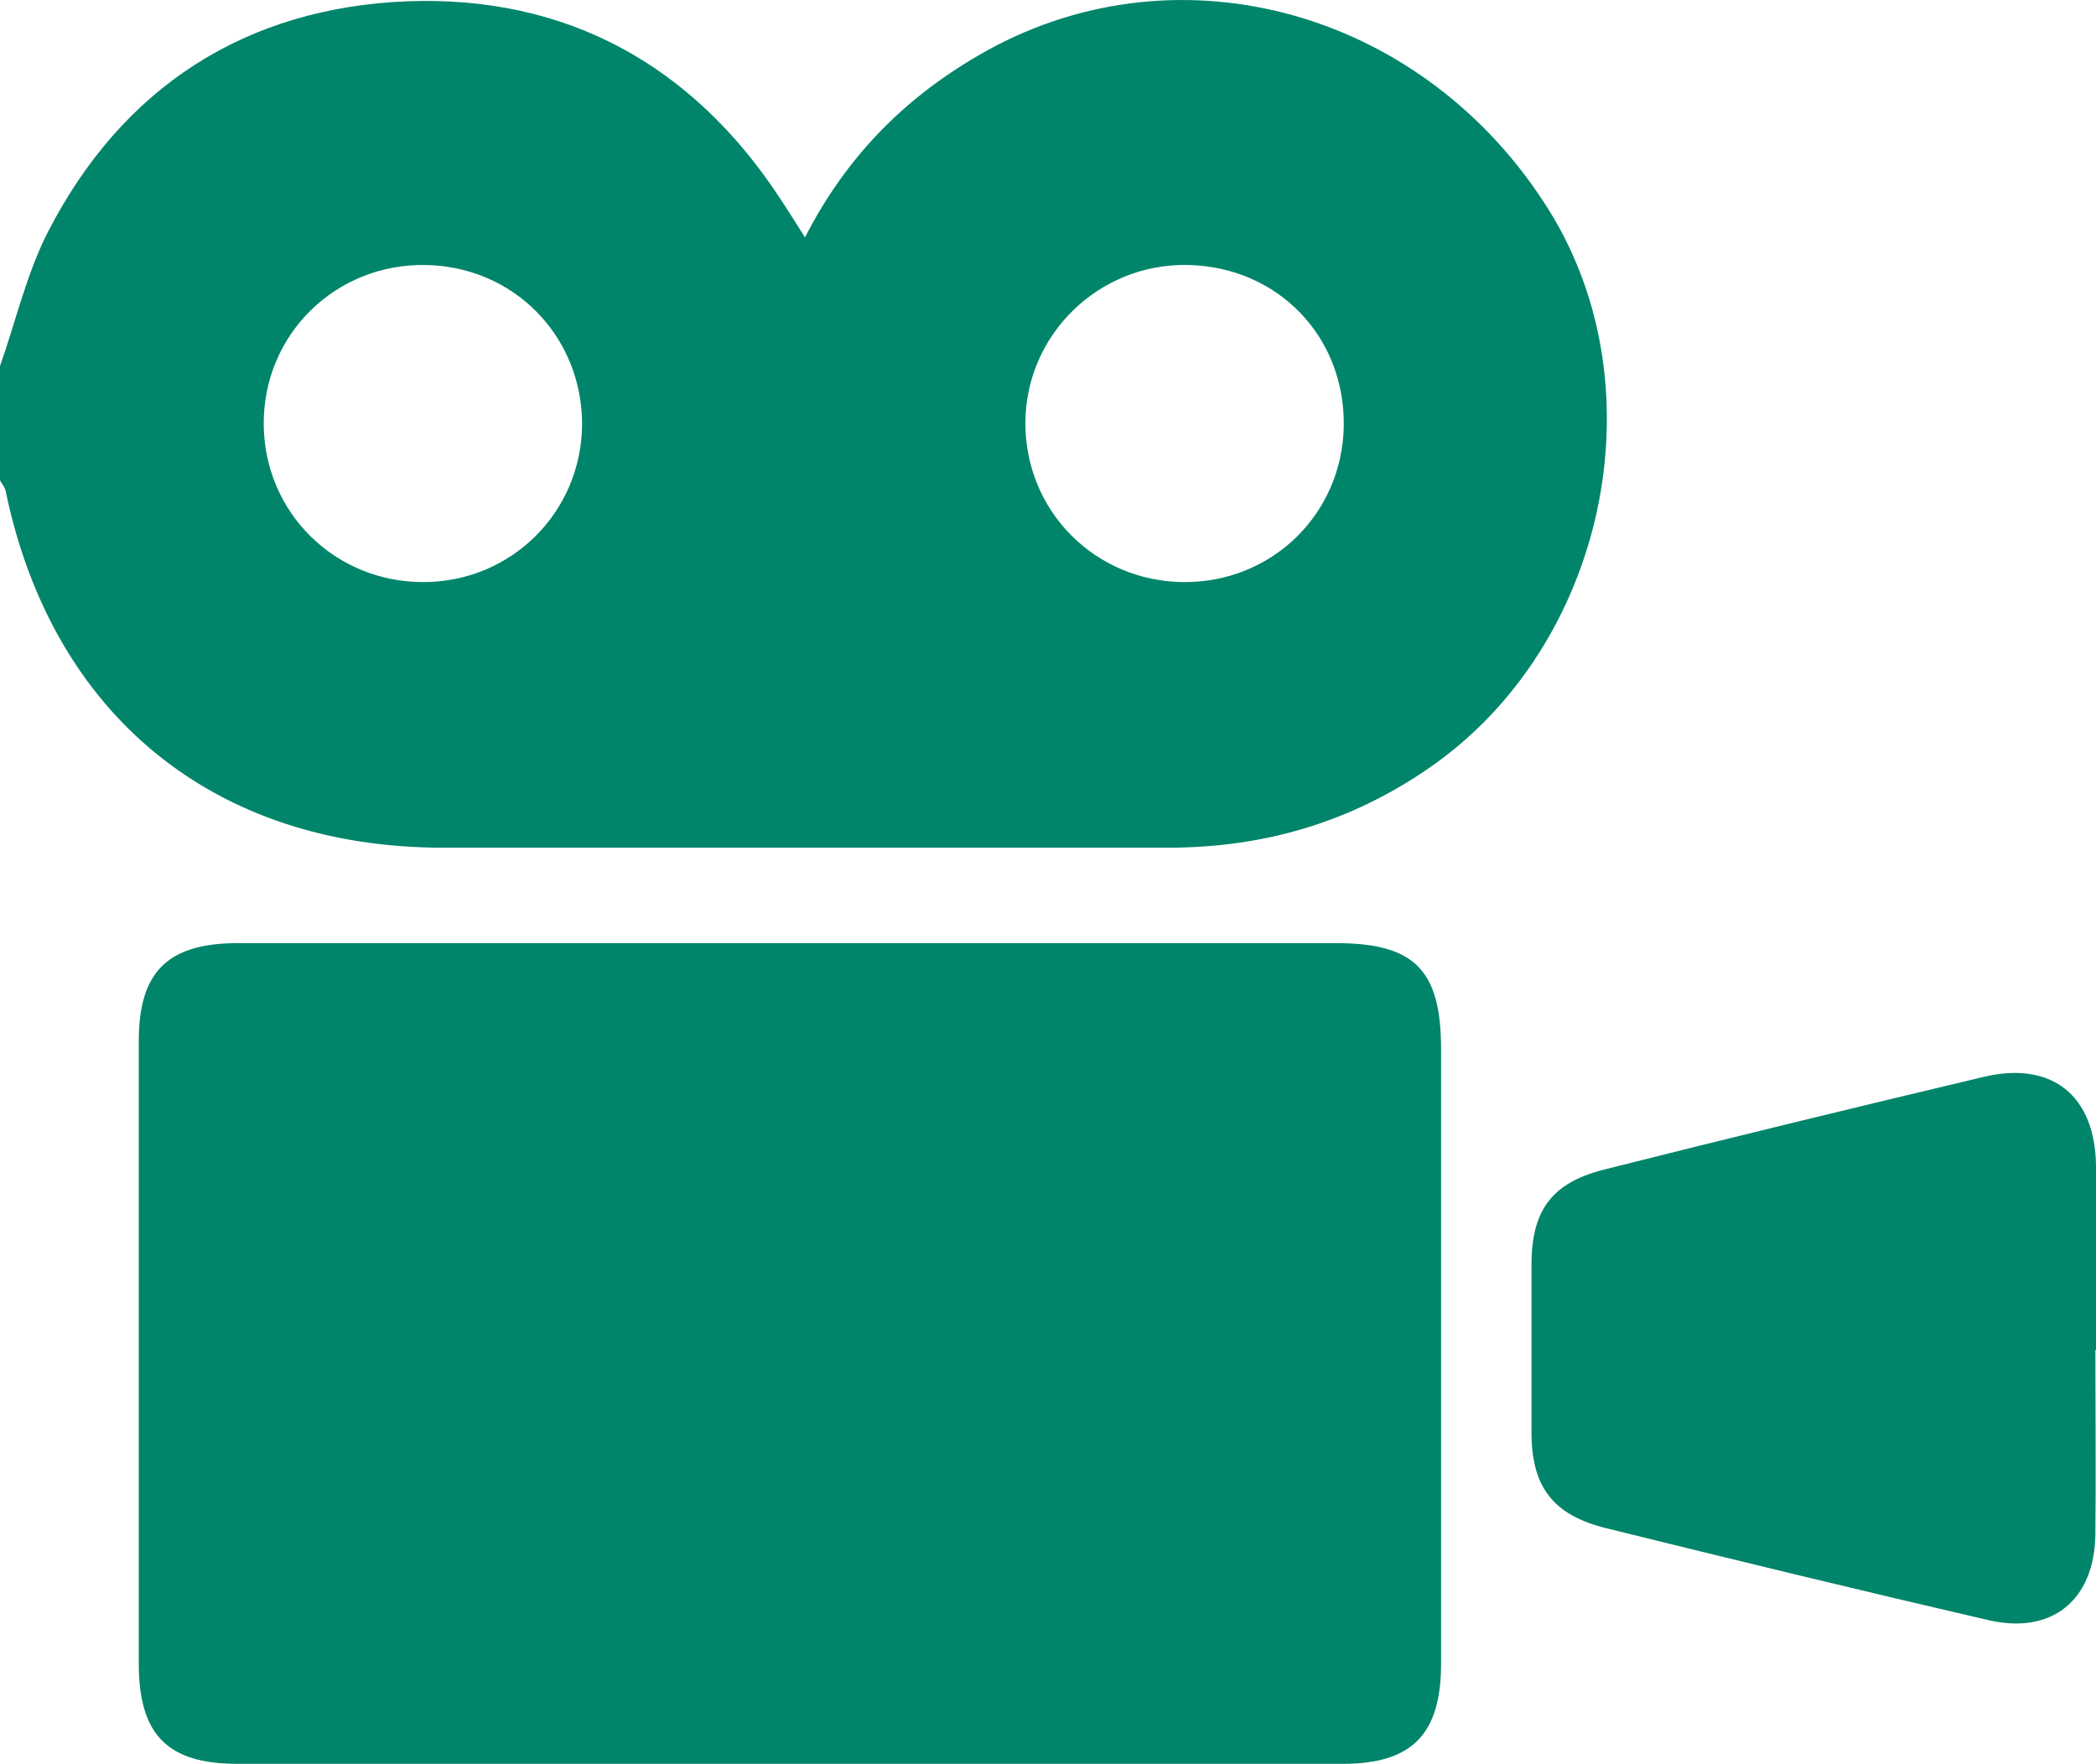
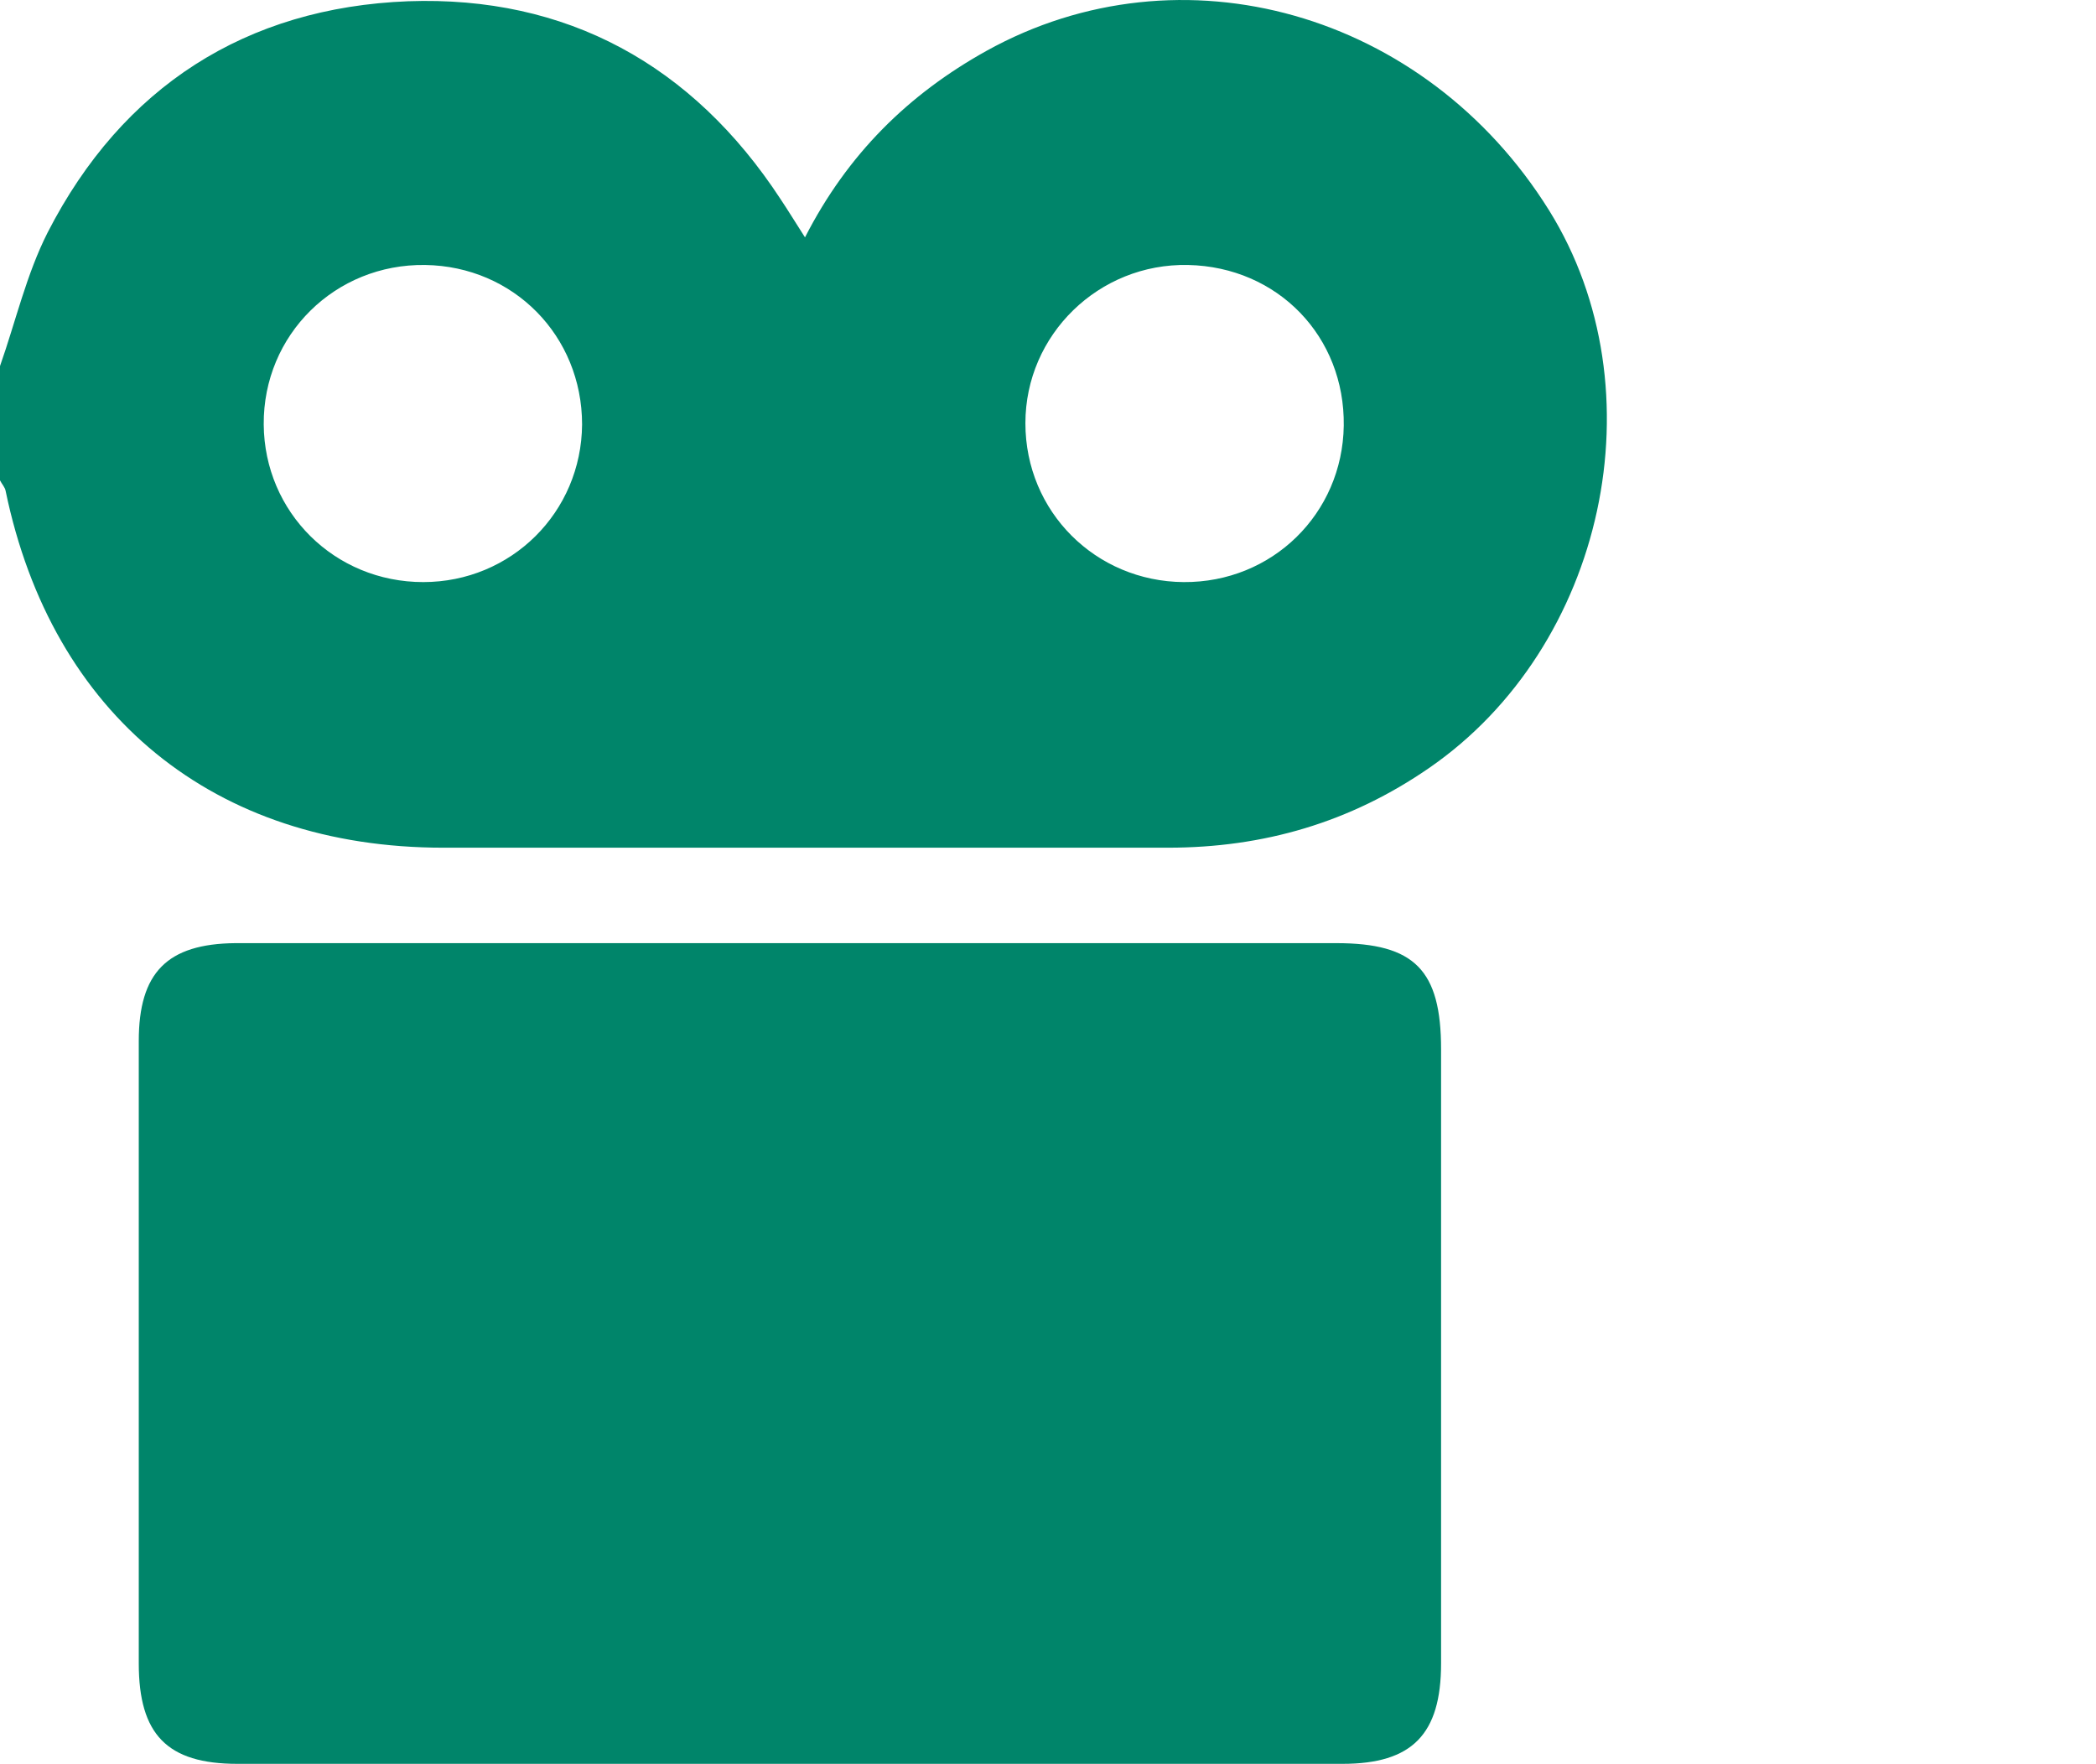
<svg xmlns="http://www.w3.org/2000/svg" id="_レイヤー_2" data-name="レイヤー 2" viewBox="0 0 33.38 28.09">
  <defs>
    <style>
      .cls-1 {
        fill: #00856a;
      }
    </style>
  </defs>
  <g id="_レイヤー_1-2" data-name="レイヤー 1">
    <path class="cls-1" d="M6.74,9.27c1.4,0,2.52-1.11,2.53-2.51,0-1.41-1.09-2.52-2.5-2.54-1.43-.02-2.58,1.11-2.57,2.54.01,1.4,1.13,2.51,2.54,2.51M18.85,9.27c1.41.01,2.53-1.09,2.55-2.49.02-1.42-1.05-2.53-2.48-2.56-1.42-.03-2.59,1.11-2.59,2.52s1.12,2.52,2.52,2.53M0,5.83c.25-.71.42-1.46.76-2.13C1.95,1.38,3.92.12,6.5.02c2.52-.09,4.53,1.01,5.93,3.15.12.18.23.36.39.61.68-1.33,1.65-2.28,2.89-2.97,3.1-1.72,6.99-.62,8.96,2.54,1.78,2.86.89,6.95-1.91,8.88-1.26.87-2.64,1.27-4.16,1.27-3.85,0-7.69,0-11.54,0-3.65,0-6.23-2.11-6.97-5.68-.01-.06-.06-.11-.09-.17v-1.83Z" />
    <path class="cls-1" d="M12.61,15.02c2.89,0,5.78,0,8.67,0,1.25,0,1.67.43,1.67,1.69,0,3.26,0,6.52,0,9.78,0,1.13-.46,1.6-1.57,1.6-5.87,0-11.73,0-17.6,0-1.12,0-1.57-.47-1.57-1.6,0-3.3,0-6.6,0-9.91,0-1.09.45-1.55,1.54-1.56,2.95,0,5.91,0,8.86,0" />
-     <path class="cls-1" d="M33.37,21.5c0,.98.01,1.95,0,2.93-.01,1.05-.69,1.61-1.71,1.37-2.03-.47-4.05-.96-6.07-1.46-.86-.21-1.2-.66-1.2-1.53,0-.89,0-1.78,0-2.67,0-.87.33-1.3,1.14-1.51,2.02-.51,4.04-1,6.06-1.48,1.09-.26,1.78.3,1.79,1.42.01.98,0,1.95,0,2.93" />
  </g>
</svg>